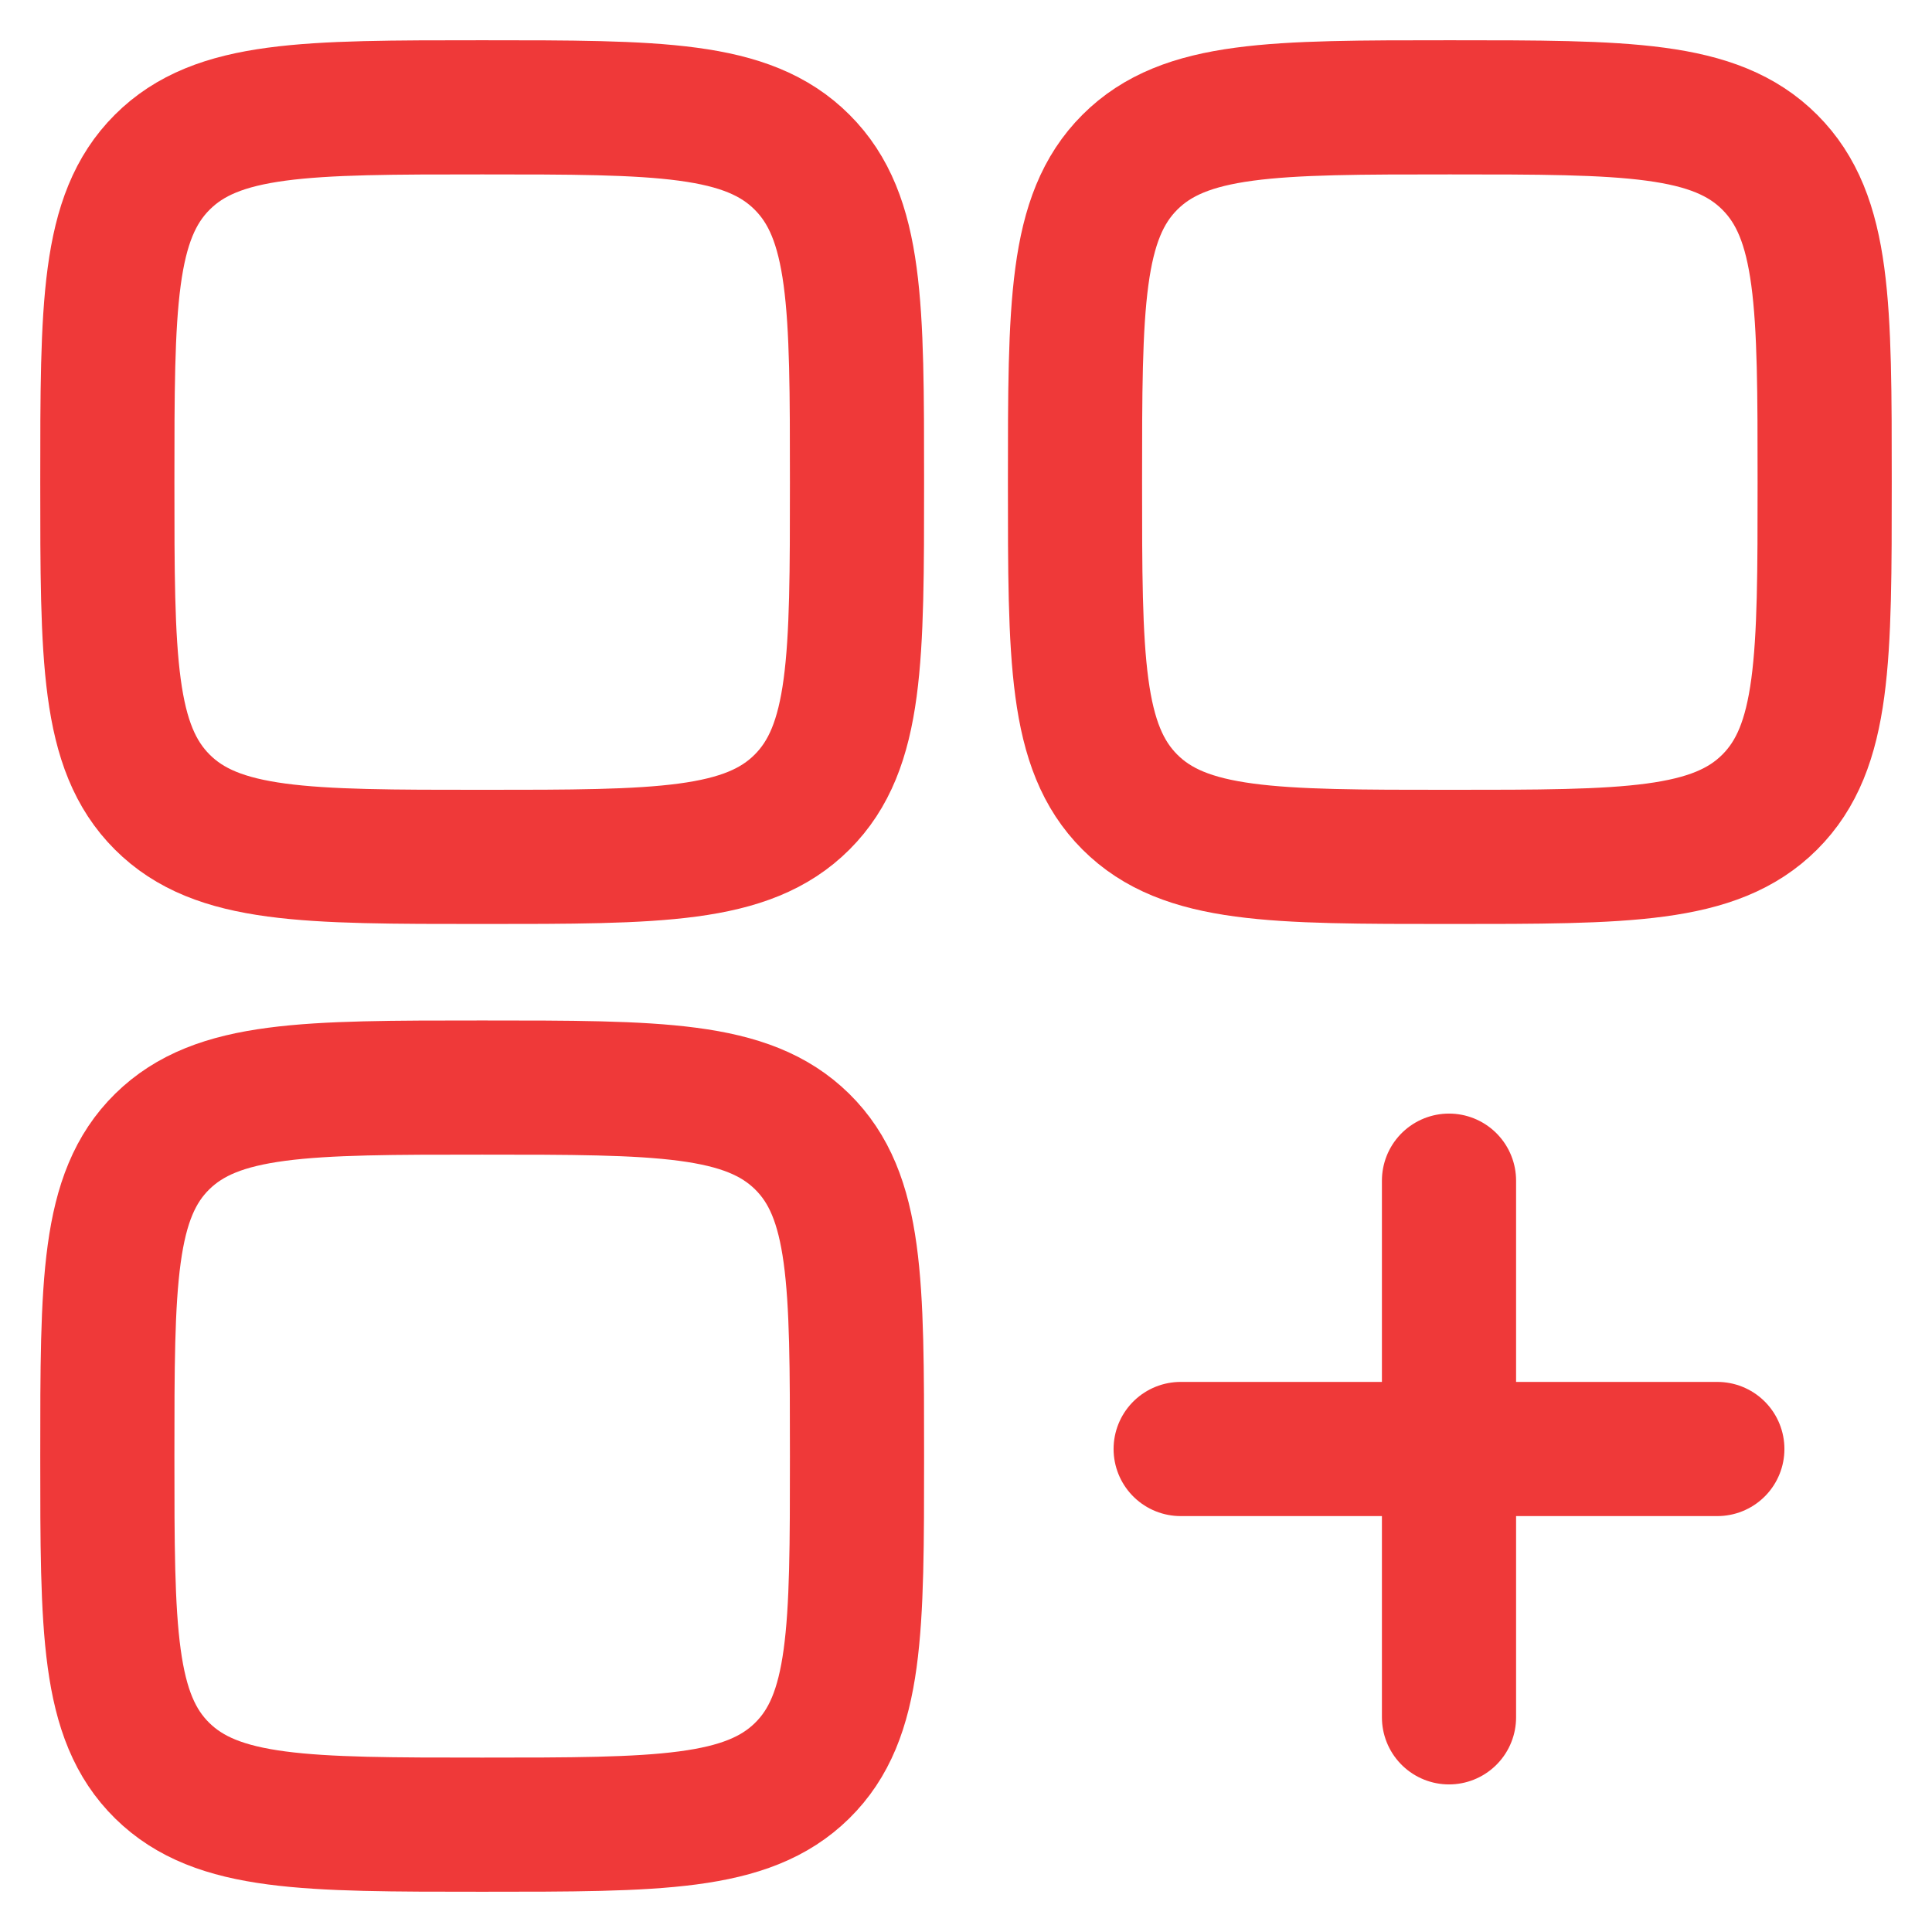
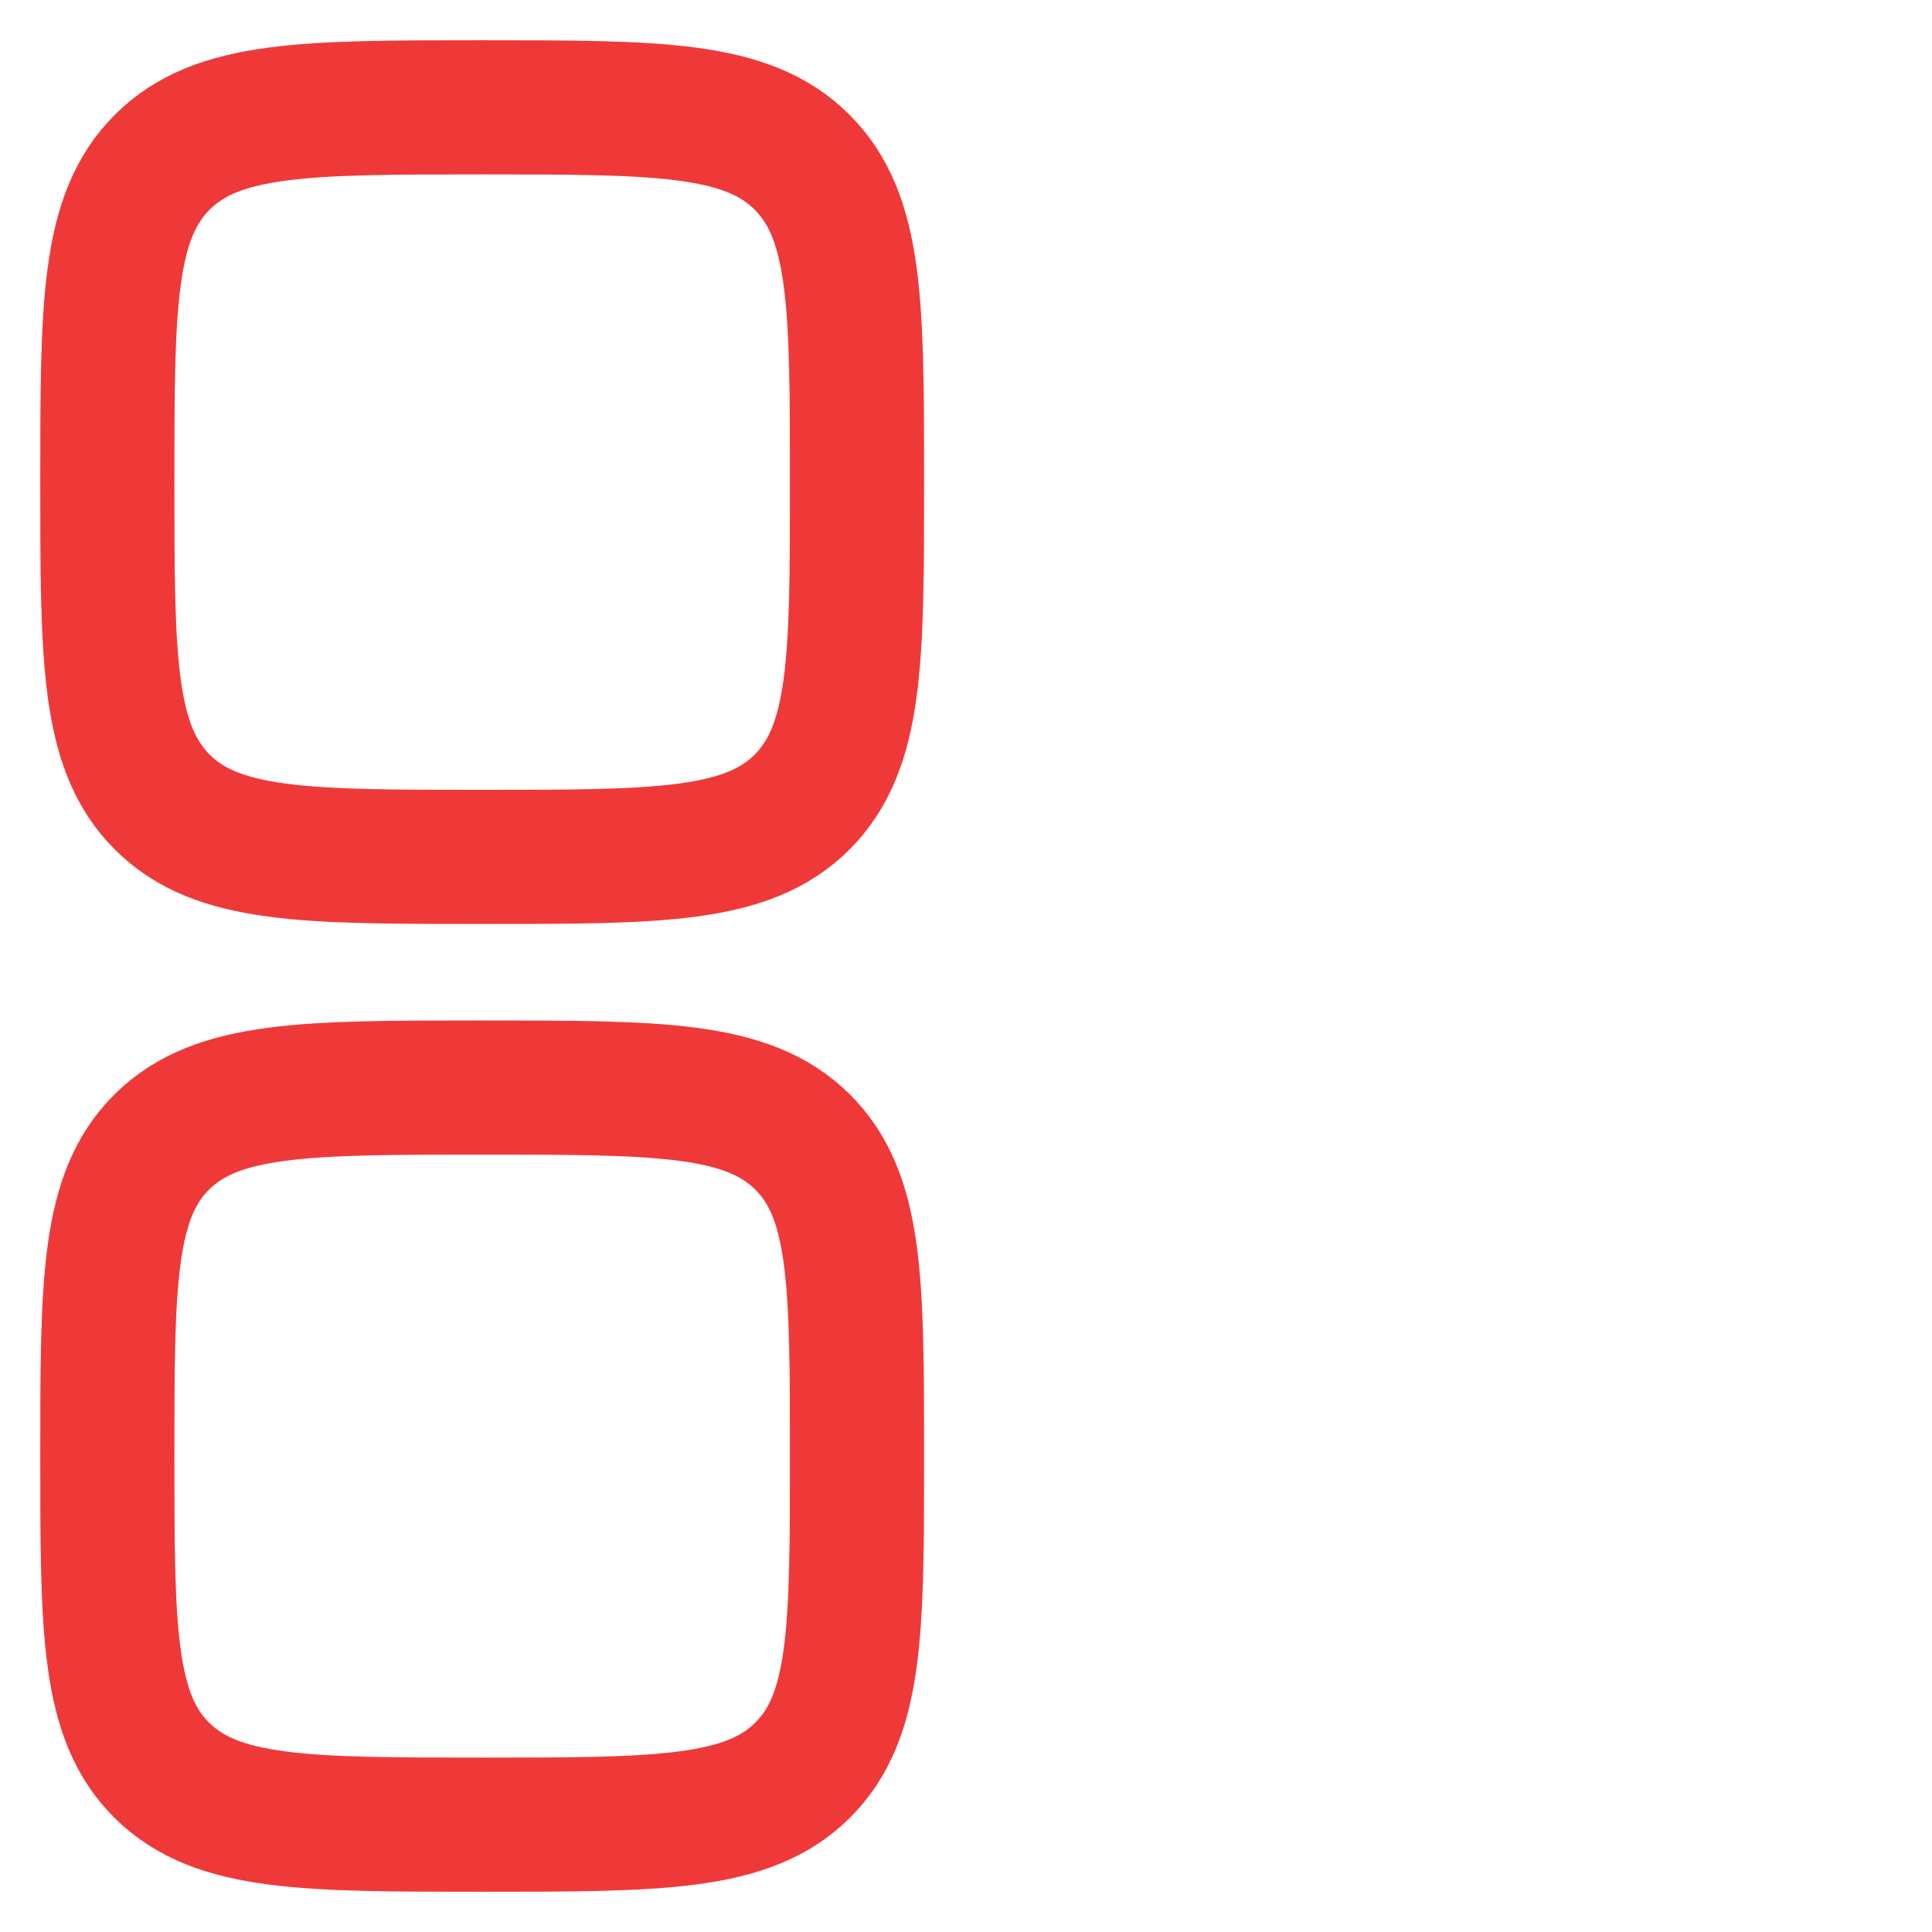
<svg xmlns="http://www.w3.org/2000/svg" width="36" height="36" viewBox="0 0 36 36" fill="none">
  <g clip-path="url(#clip0_746_213)">
    <path d="M2 8.984C2 5.692 2 4.045 3.023 3.023C4.046 2 5.692 2 8.985 2C12.277 2 13.924 2 14.946 3.023C15.969 4.045 15.969 5.692 15.969 8.984C15.969 12.276 15.969 13.922 14.946 14.945C13.924 15.967 12.277 15.967 8.985 15.967C5.692 15.967 4.046 15.967 3.023 14.945C2 13.922 2 12.276 2 8.984Z" stroke="#EF3939" stroke-width="2.5" stroke-linejoin="round" />
-     <path d="M20.031 8.984C20.031 5.692 20.031 4.045 21.053 3.023C22.076 2 23.723 2 27.015 2C30.308 2 31.954 2 32.977 3.023C34 4.045 34 5.692 34 8.984C34 12.276 34 13.922 32.977 14.945C31.954 15.967 30.308 15.967 27.015 15.967C23.723 15.967 22.076 15.967 21.053 14.945C20.031 13.922 20.031 12.276 20.031 8.984Z" stroke="#EF3939" stroke-width="2.5" stroke-linejoin="round" />
    <path d="M2 27.133C2 23.895 2 22.277 3.023 21.271C4.046 20.265 5.692 20.265 8.985 20.265C12.277 20.265 13.924 20.265 14.946 21.271C15.969 22.277 15.969 23.895 15.969 27.133C15.969 30.37 15.969 31.989 14.946 32.994C13.924 34 12.277 34 8.985 34C5.692 34 4.046 34 3.023 32.994C2 31.989 2 30.37 2 27.133Z" stroke="#EF3939" stroke-width="2.5" stroke-linejoin="round" />
-     <path d="M22 27H32" stroke="#EF3939" stroke-width="2.5" stroke-linecap="round" />
-     <path d="M27 22V32" stroke="#EF3939" stroke-width="2.5" stroke-linecap="round" />
  </g>
  <defs>
    <clipPath id="clip0_746_213">
      <rect width="36" height="36" fill="white" />
    </clipPath>
  </defs>
</svg>